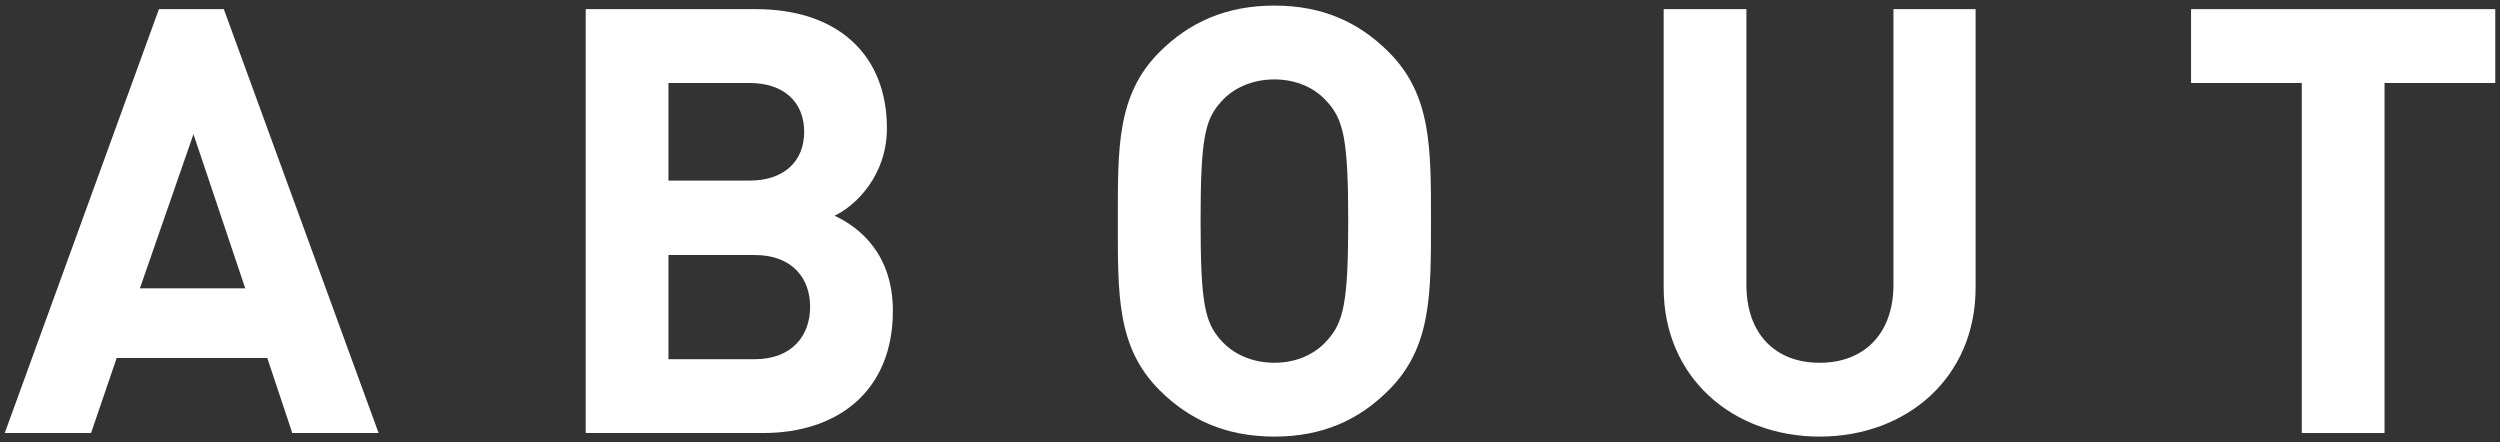
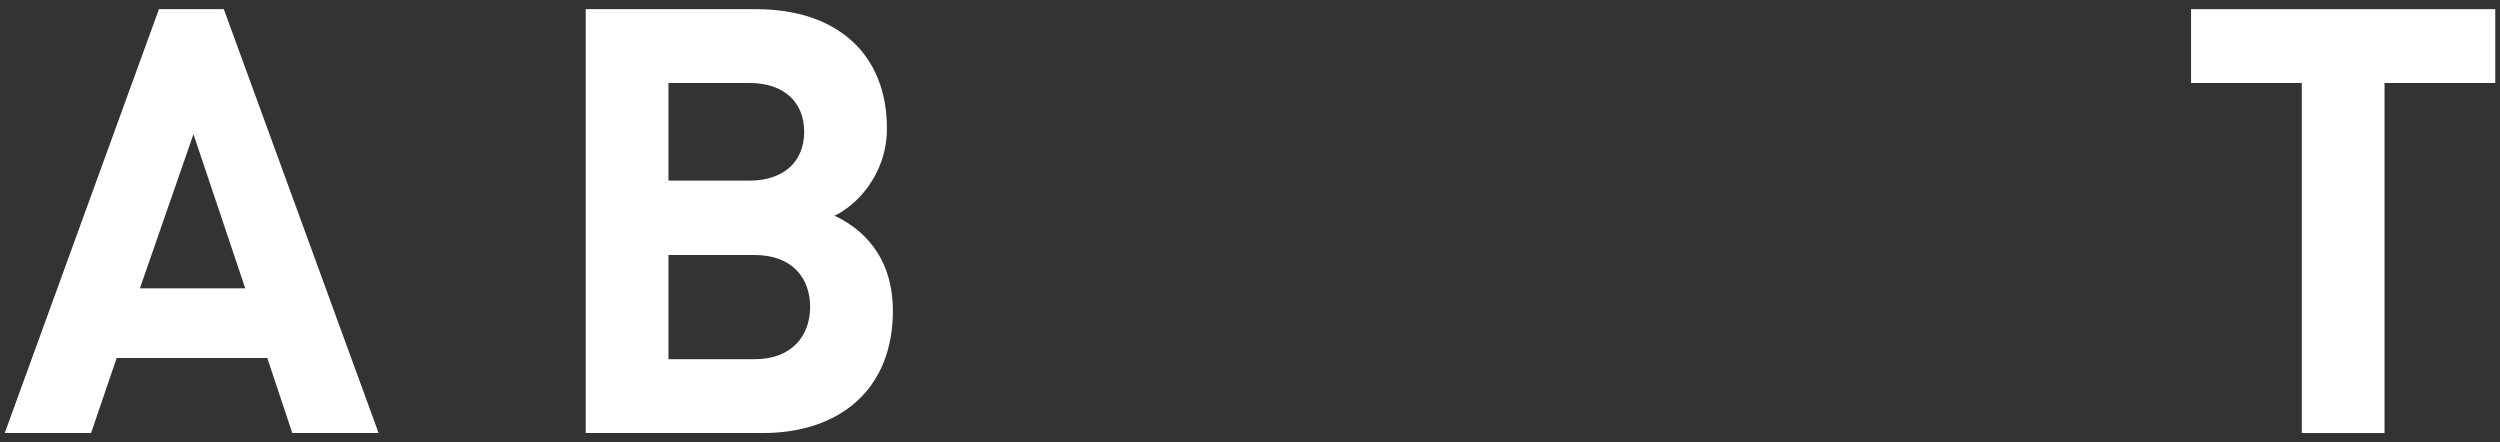
<svg xmlns="http://www.w3.org/2000/svg" version="1.1" id="レイヤー_1" x="0px" y="0px" viewBox="0 0 294 52" style="enable-background:new 0 0 294 52;" xml:space="preserve">
  <rect x="0" y="0" width="294" height="52" fill="#333333" stroke="none" />
  <style type="text/css">
	.st0{fill:#FFFFFF;}
</style>
  <g>
    <g>
      <path class="st0" d="M34.373,50.923l-2.94-8.821H13.72l-3.011,8.821H0.558L18.691,1.077h7.63l18.202,49.845H34.373z M22.751,15.78    l-6.3,18.131h12.391L22.751,15.78z" />
      <path class="st0" d="M89.741,50.923H68.879V1.077h20.022c9.73,0,15.401,5.461,15.401,14.002c0,5.53-3.641,9.101-6.161,10.291    c3.011,1.4,6.861,4.55,6.861,11.201C105.003,45.882,98.632,50.923,89.741,50.923z M88.131,9.759H78.61v11.48h9.521    c4.131,0,6.44-2.31,6.44-5.74S92.261,9.759,88.131,9.759z M88.76,29.99H78.61v12.252h10.15c4.411,0,6.511-2.801,6.511-6.161    S93.172,29.99,88.76,29.99z" />
-       <path class="st0" d="M163.312,45.882c-3.5,3.501-7.771,5.461-13.442,5.461c-5.67,0-10.011-1.96-13.511-5.461    c-5.041-5.04-4.9-11.271-4.9-19.881c0-8.61-0.141-14.841,4.9-19.882c3.5-3.5,7.841-5.461,13.511-5.461    c5.671,0,9.942,1.961,13.442,5.461c5.041,5.041,4.971,11.271,4.971,19.882C168.282,34.611,168.353,40.842,163.312,45.882z     M156.101,11.999c-1.4-1.61-3.57-2.66-6.231-2.66c-2.66,0-4.9,1.05-6.3,2.66c-1.891,2.1-2.381,4.41-2.381,14.001    c0,9.59,0.49,11.901,2.381,14.001c1.399,1.61,3.64,2.66,6.3,2.66c2.661,0,4.831-1.05,6.231-2.66    c1.89-2.101,2.451-4.411,2.451-14.001C158.552,16.409,157.991,14.099,156.101,11.999z" />
-       <path class="st0" d="M213.99,51.343c-10.222,0-18.342-6.931-18.342-17.502V1.077h9.73v32.414c0,5.74,3.36,9.171,8.611,9.171    c5.25,0,8.681-3.431,8.681-9.171V1.077h9.661v32.763C232.332,44.412,224.211,51.343,213.99,51.343z" />
      <path class="st0" d="M280.42,9.759v41.164h-9.73V9.759h-13.021V1.077h35.773v8.682H280.42z" />
    </g>
  </g>
</svg>